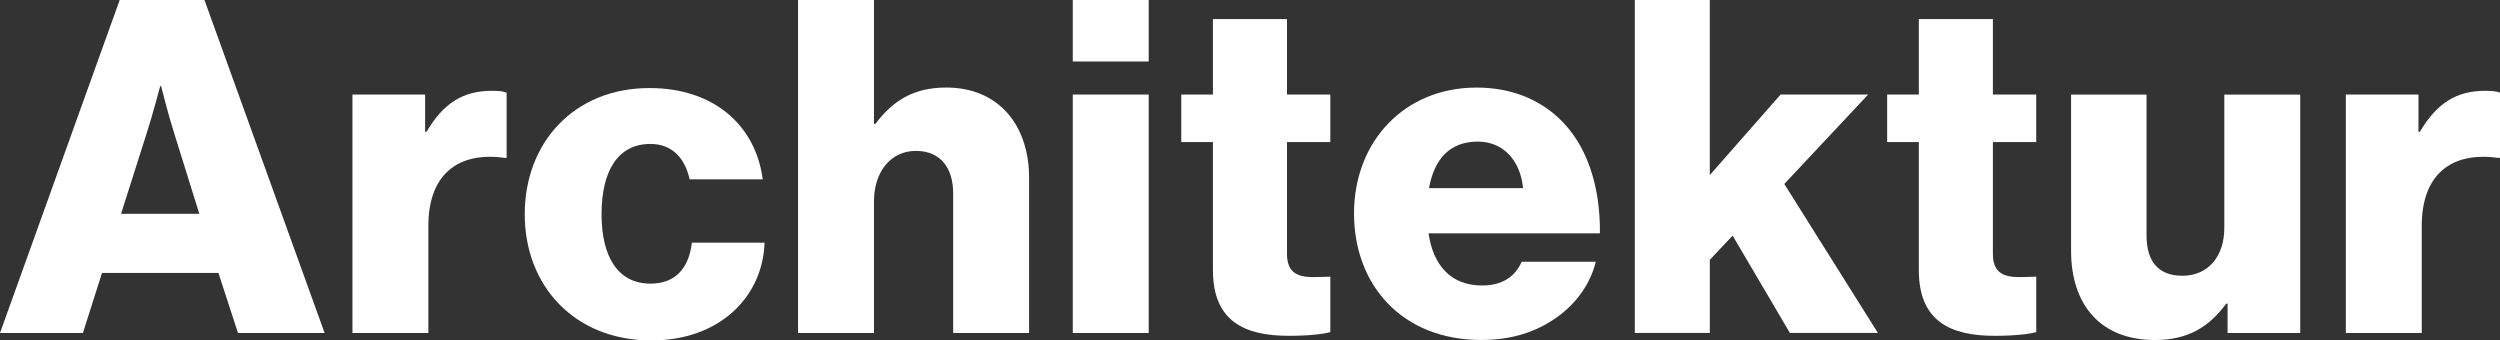
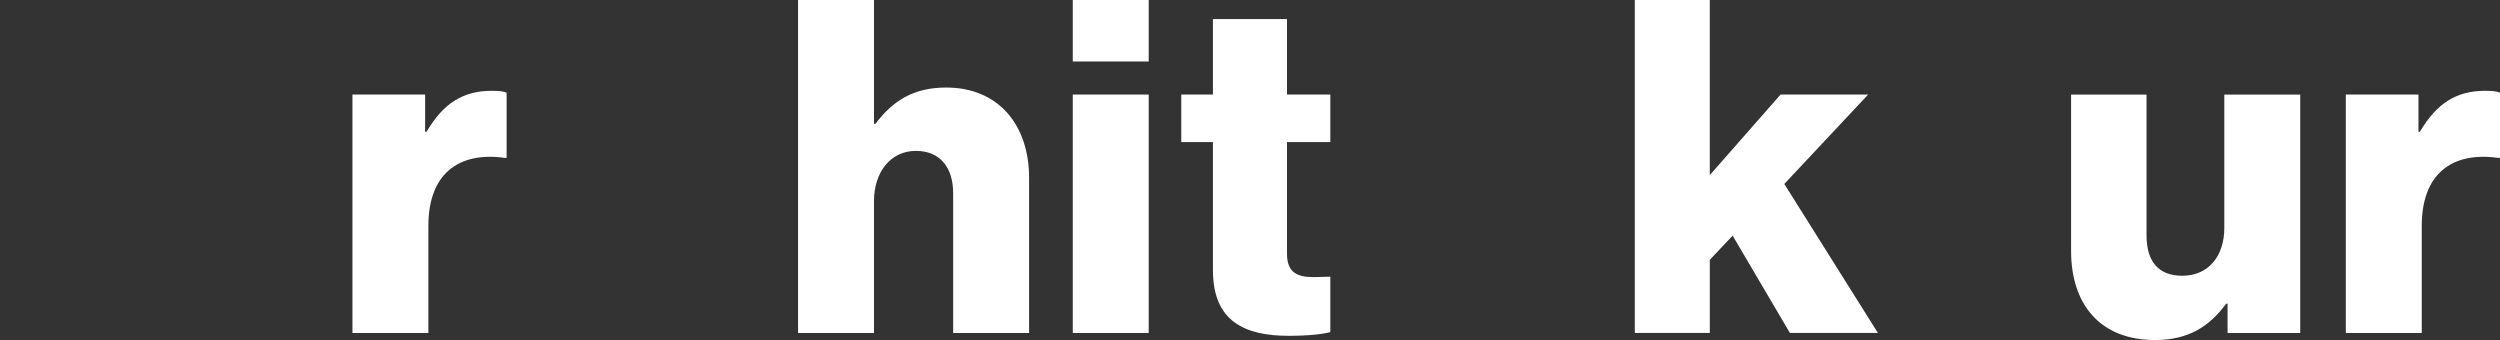
<svg xmlns="http://www.w3.org/2000/svg" xmlns:ns1="http://www.inkscape.org/namespaces/inkscape" xmlns:ns2="http://sodipodi.sourceforge.net/DTD/sodipodi-0.dtd" version="1.1" id="Ebene_1" x="0px" y="0px" viewBox="0 0 107.382 14.623" enable-background="new 0 0 800 600" xml:space="preserve" ns1:version="0.91 r13725" ns2:docname="LBA-architektur-white.svg">
  <rect x="0" y="0" width="107.382" height="14.623" fill="#333333" stroke="none" />
  <defs id="defs29" />
  <ns2:namedview pagecolor="#ffffff" bordercolor="#666666" borderopacity="1" objecttolerance="10" gridtolerance="10" guidetolerance="10" ns1:pageopacity="0" ns1:pageshadow="2" ns1:window-width="640" ns1:window-height="489" id="namedview27" showgrid="false" fit-margin-top="0" fit-margin-left="0" fit-margin-right="0" fit-margin-bottom="0" ns1:zoom="0.39333333" ns1:cx="54.342" ns1:cy="7.855" ns1:window-x="1938" ns1:window-y="351" ns1:window-maximized="0" ns1:current-layer="Ebene_1" />
  <g id="g3" transform="translate(-345.658,-293.232)">
-     <path d="m 350.799,293.232 3.641,0 5.161,14.303 -3.721,0 -0.84,-2.58 -5.001,0 -0.82,2.58 -3.561,0 5.141,-14.303 z m 3.42,9.182 -1.08,-3.46 c -0.24,-0.74 -0.56,-2.021 -0.56,-2.021 l -0.04,0 c 0,0 -0.34,1.28 -0.58,2.021 l -1.101,3.46 3.361,0 z" id="path5" ns1:connector-curvature="0" style="fill:#ffffff" />
    <path d="m 360.797,297.293 3.121,0 0,1.6 0.06,0 c 0.72,-1.22 1.561,-1.76 2.801,-1.76 0.3,0 0.5,0.02 0.64,0.08 l 0,2.801 -0.08,0 c -2,-0.28 -3.281,0.7 -3.281,2.92 l 0,4.601 -3.261,0 0,-10.242 z" id="path7" ns1:connector-curvature="0" style="fill:#ffffff" />
-     <path d="m 368.197,302.435 c 0,-3.081 2.121,-5.421 5.361,-5.421 2.781,0 4.561,1.62 4.861,3.92 l -3.141,0 c -0.2,-0.92 -0.761,-1.52 -1.681,-1.52 -1.4,0 -2.101,1.16 -2.101,3.021 0,1.82 0.7,2.98 2.101,2.98 1.021,0 1.641,-0.601 1.78,-1.761 l 3.121,0 c -0.08,2.361 -1.961,4.201 -4.861,4.201 -3.299,0 -5.44,-2.339 -5.44,-5.42 z" id="path9" ns1:connector-curvature="0" style="fill:#ffffff" />
    <path d="m 379.937,293.232 3.261,0 0,5.321 0.06,0 c 0.74,-0.98 1.62,-1.561 3.041,-1.561 2.241,0 3.561,1.601 3.561,3.881 l 0,6.661 -3.261,0 0,-6.001 c 0,-1.08 -0.54,-1.82 -1.601,-1.82 -1.08,0 -1.8,0.9 -1.8,2.161 l 0,5.66 -3.261,0 0,-14.302 z" id="path11" ns1:connector-curvature="0" style="fill:#ffffff" />
    <path d="m 391.737,293.232 3.261,0 0,2.641 -3.261,0 0,-2.641 z m 0,4.061 3.261,0 0,10.242 -3.261,0 0,-10.242 z" id="path13" ns1:connector-curvature="0" style="fill:#ffffff" />
    <path d="m 397.757,304.835 0,-5.501 -1.36,0 0,-2.041 1.36,0 0,-3.241 3.181,0 0,3.241 1.861,0 0,2.041 -1.861,0 0,4.801 c 0,0.801 0.44,1 1.14,1 0.28,0 0.6,-0.02 0.721,-0.02 l 0,2.381 c -0.28,0.08 -0.9,0.16 -1.781,0.16 -1.9,0 -3.261,-0.621 -3.261,-2.821 z" id="path15" ns1:connector-curvature="0" style="fill:#ffffff" />
-     <path d="m 403.817,302.395 c 0,-3.061 2.14,-5.401 5.261,-5.401 1.461,0 2.621,0.48 3.501,1.28 1.22,1.121 1.82,2.9 1.8,4.981 l -7.361,0 c 0.2,1.38 0.961,2.24 2.301,2.24 0.86,0 1.42,-0.38 1.7,-1.021 l 3.181,0 c -0.22,0.921 -0.82,1.801 -1.721,2.421 -0.859,0.601 -1.9,0.94 -3.2,0.94 -3.382,0.001 -5.462,-2.34 -5.462,-5.44 z m 7.261,-1.081 c -0.119,-1.221 -0.88,-2 -1.939,-2 -1.24,0 -1.881,0.78 -2.101,2 l 4.04,0 z" id="path17" ns1:connector-curvature="0" style="fill:#ffffff" />
    <path d="m 415.877,293.232 3.221,0 0,7.521 3.041,-3.46 3.761,0 -3.601,3.841 4.021,6.4 -3.78,0 -2.461,-4.181 -0.98,1.04 0,3.141 -3.221,0 0,-14.302 z" id="path19" ns1:connector-curvature="0" style="fill:#ffffff" />
-     <path d="m 428.077,304.835 0,-5.501 -1.36,0 0,-2.041 1.36,0 0,-3.241 3.181,0 0,3.241 1.861,0 0,2.041 -1.861,0 0,4.801 c 0,0.801 0.44,1 1.141,1 0.279,0 0.6,-0.02 0.721,-0.02 l 0,2.381 c -0.281,0.08 -0.9,0.16 -1.781,0.16 -1.901,0 -3.262,-0.621 -3.262,-2.821 z" id="path21" ns1:connector-curvature="0" style="fill:#ffffff" />
    <path d="m 434.617,304.015 0,-6.721 3.24,0 0,6.042 c 0,1.12 0.5,1.74 1.541,1.74 1.12,0 1.801,-0.841 1.801,-2.061 l 0,-5.721 3.26,0 0,10.242 -3.12,0 0,-1.26 -0.06,0 c -0.74,1 -1.641,1.561 -3.062,1.561 -2.36,-10e-4 -3.6,-1.542 -3.6,-3.822 z" id="path23" ns1:connector-curvature="0" style="fill:#ffffff" />
    <path d="m 446.417,297.293 3.121,0 0,1.6 0.06,0 c 0.721,-1.22 1.561,-1.76 2.801,-1.76 0.3,0 0.5,0.02 0.641,0.08 l 0,2.801 -0.08,0 c -2.001,-0.28 -3.281,0.7 -3.281,2.92 l 0,4.601 -3.261,0 0,-10.242 z" id="path25" ns1:connector-curvature="0" style="fill:#ffffff" />
  </g>
</svg>